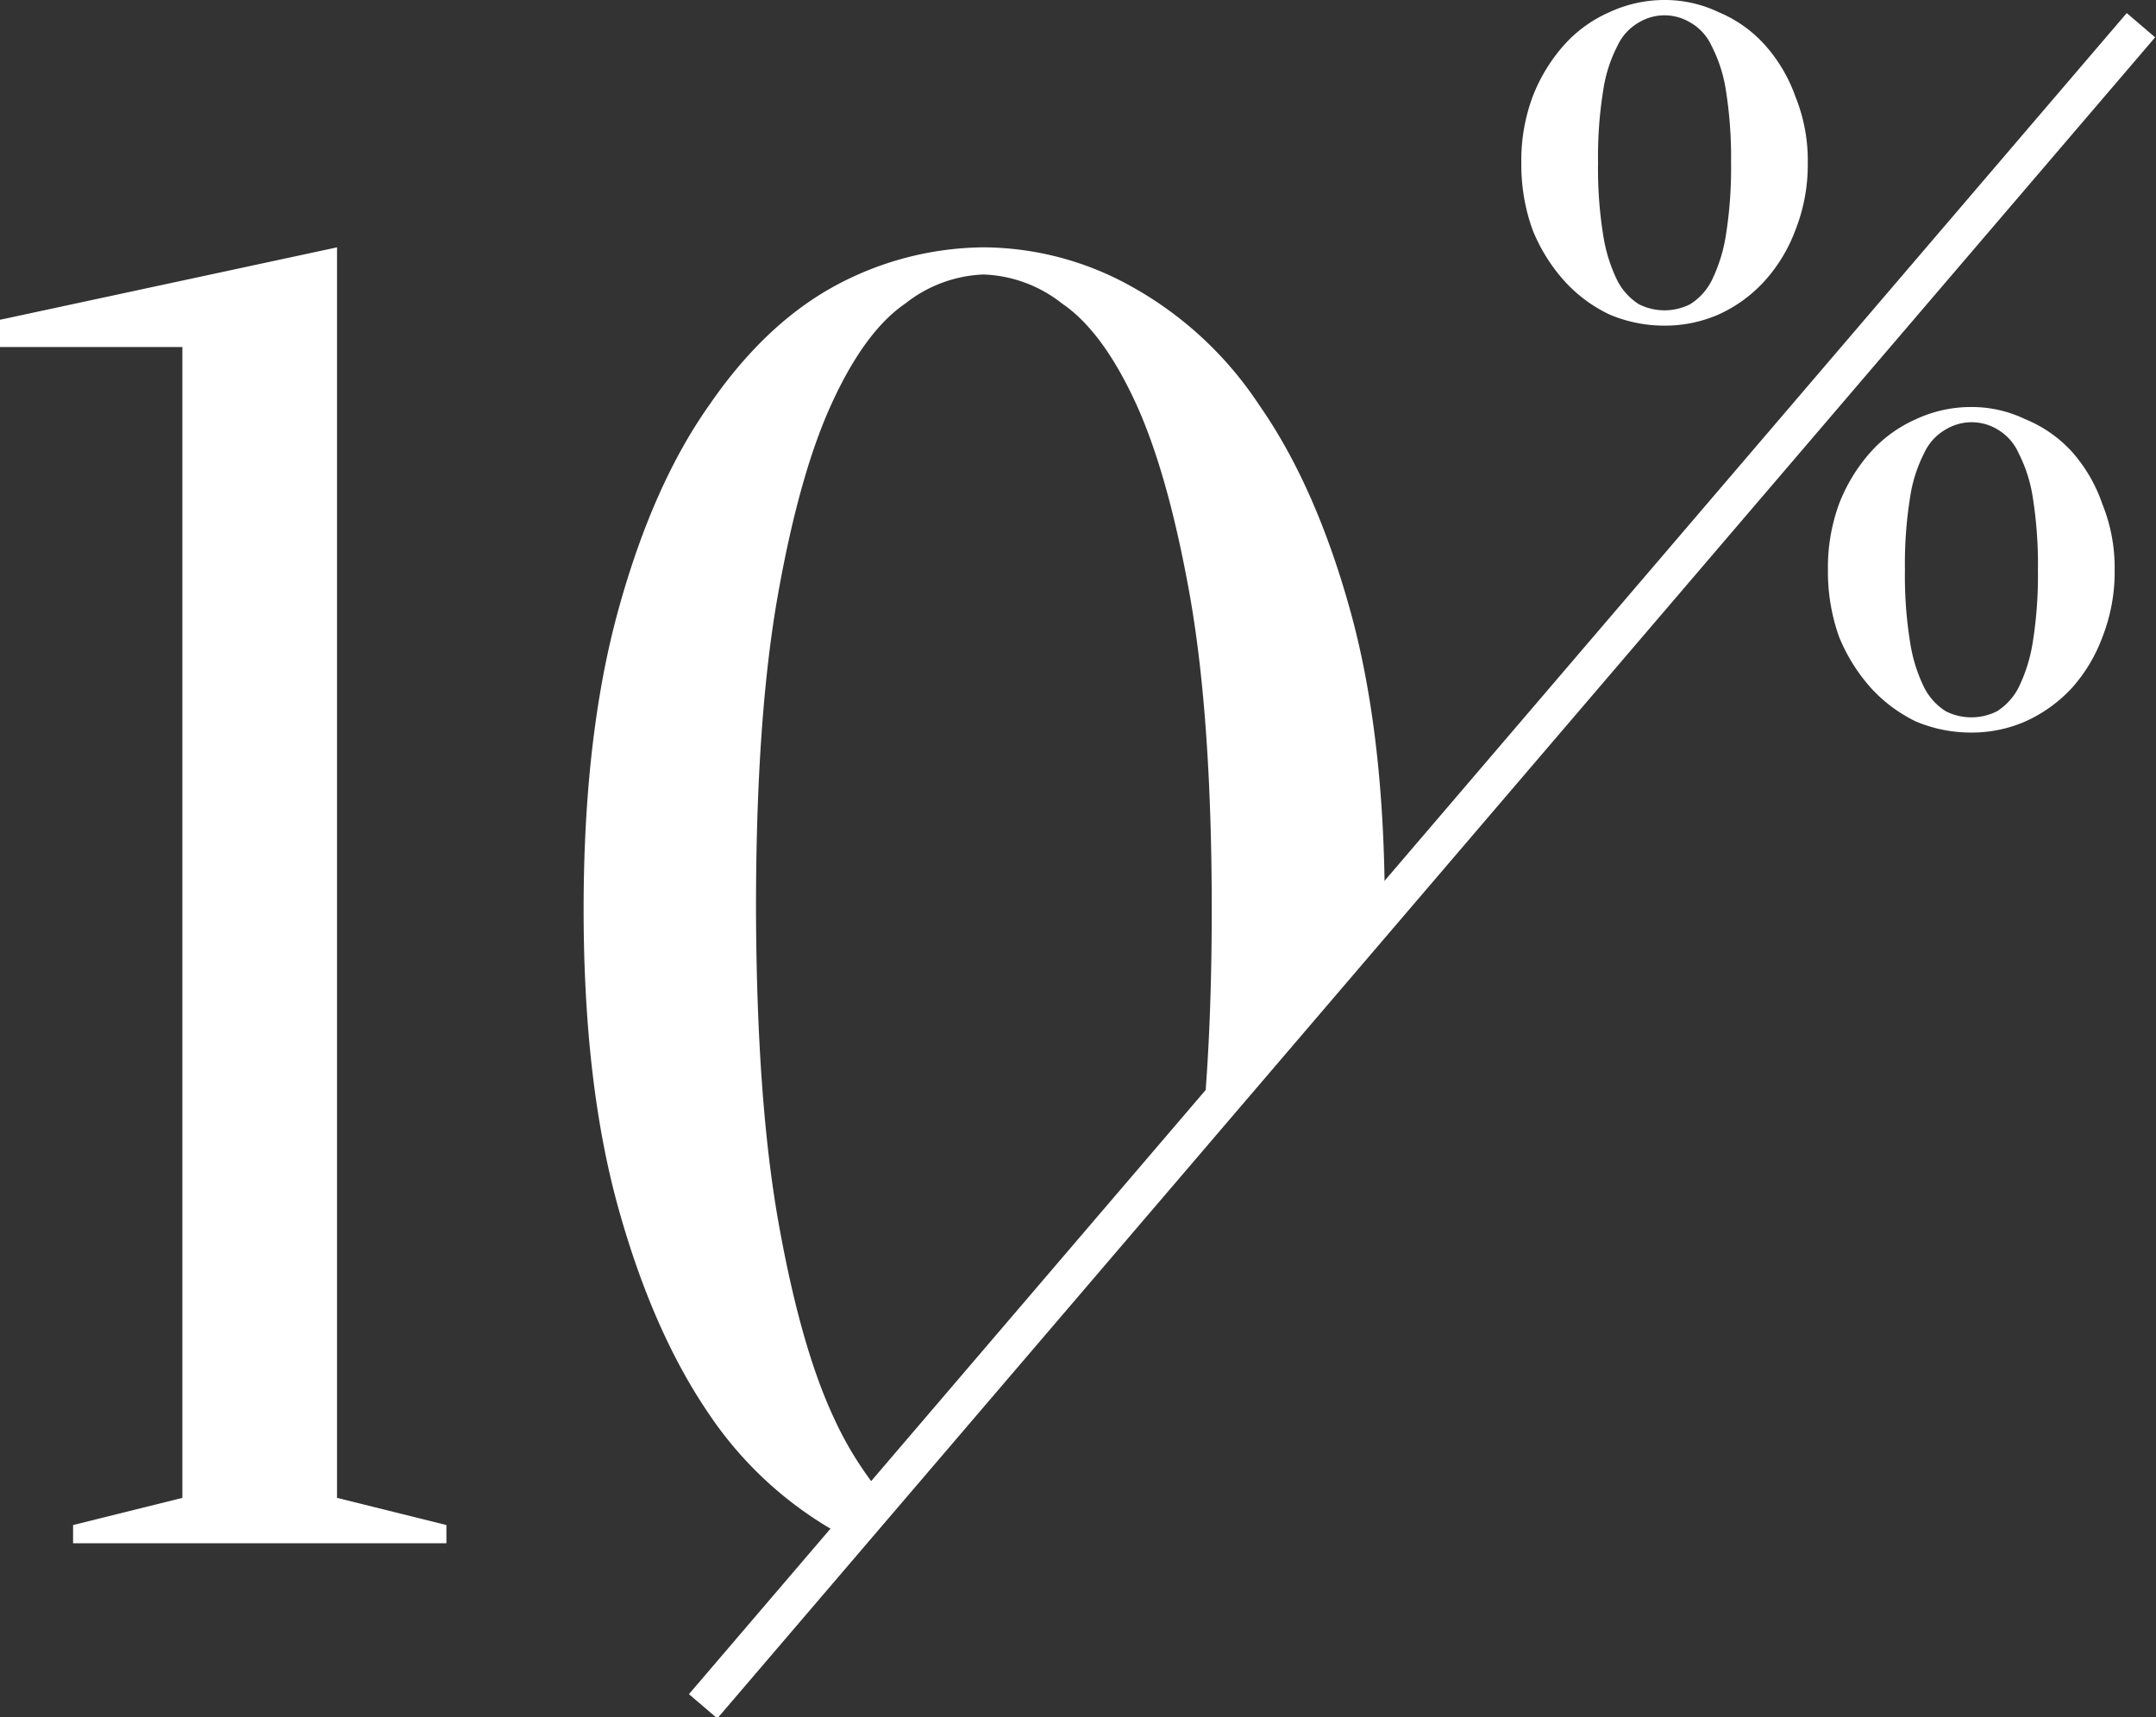
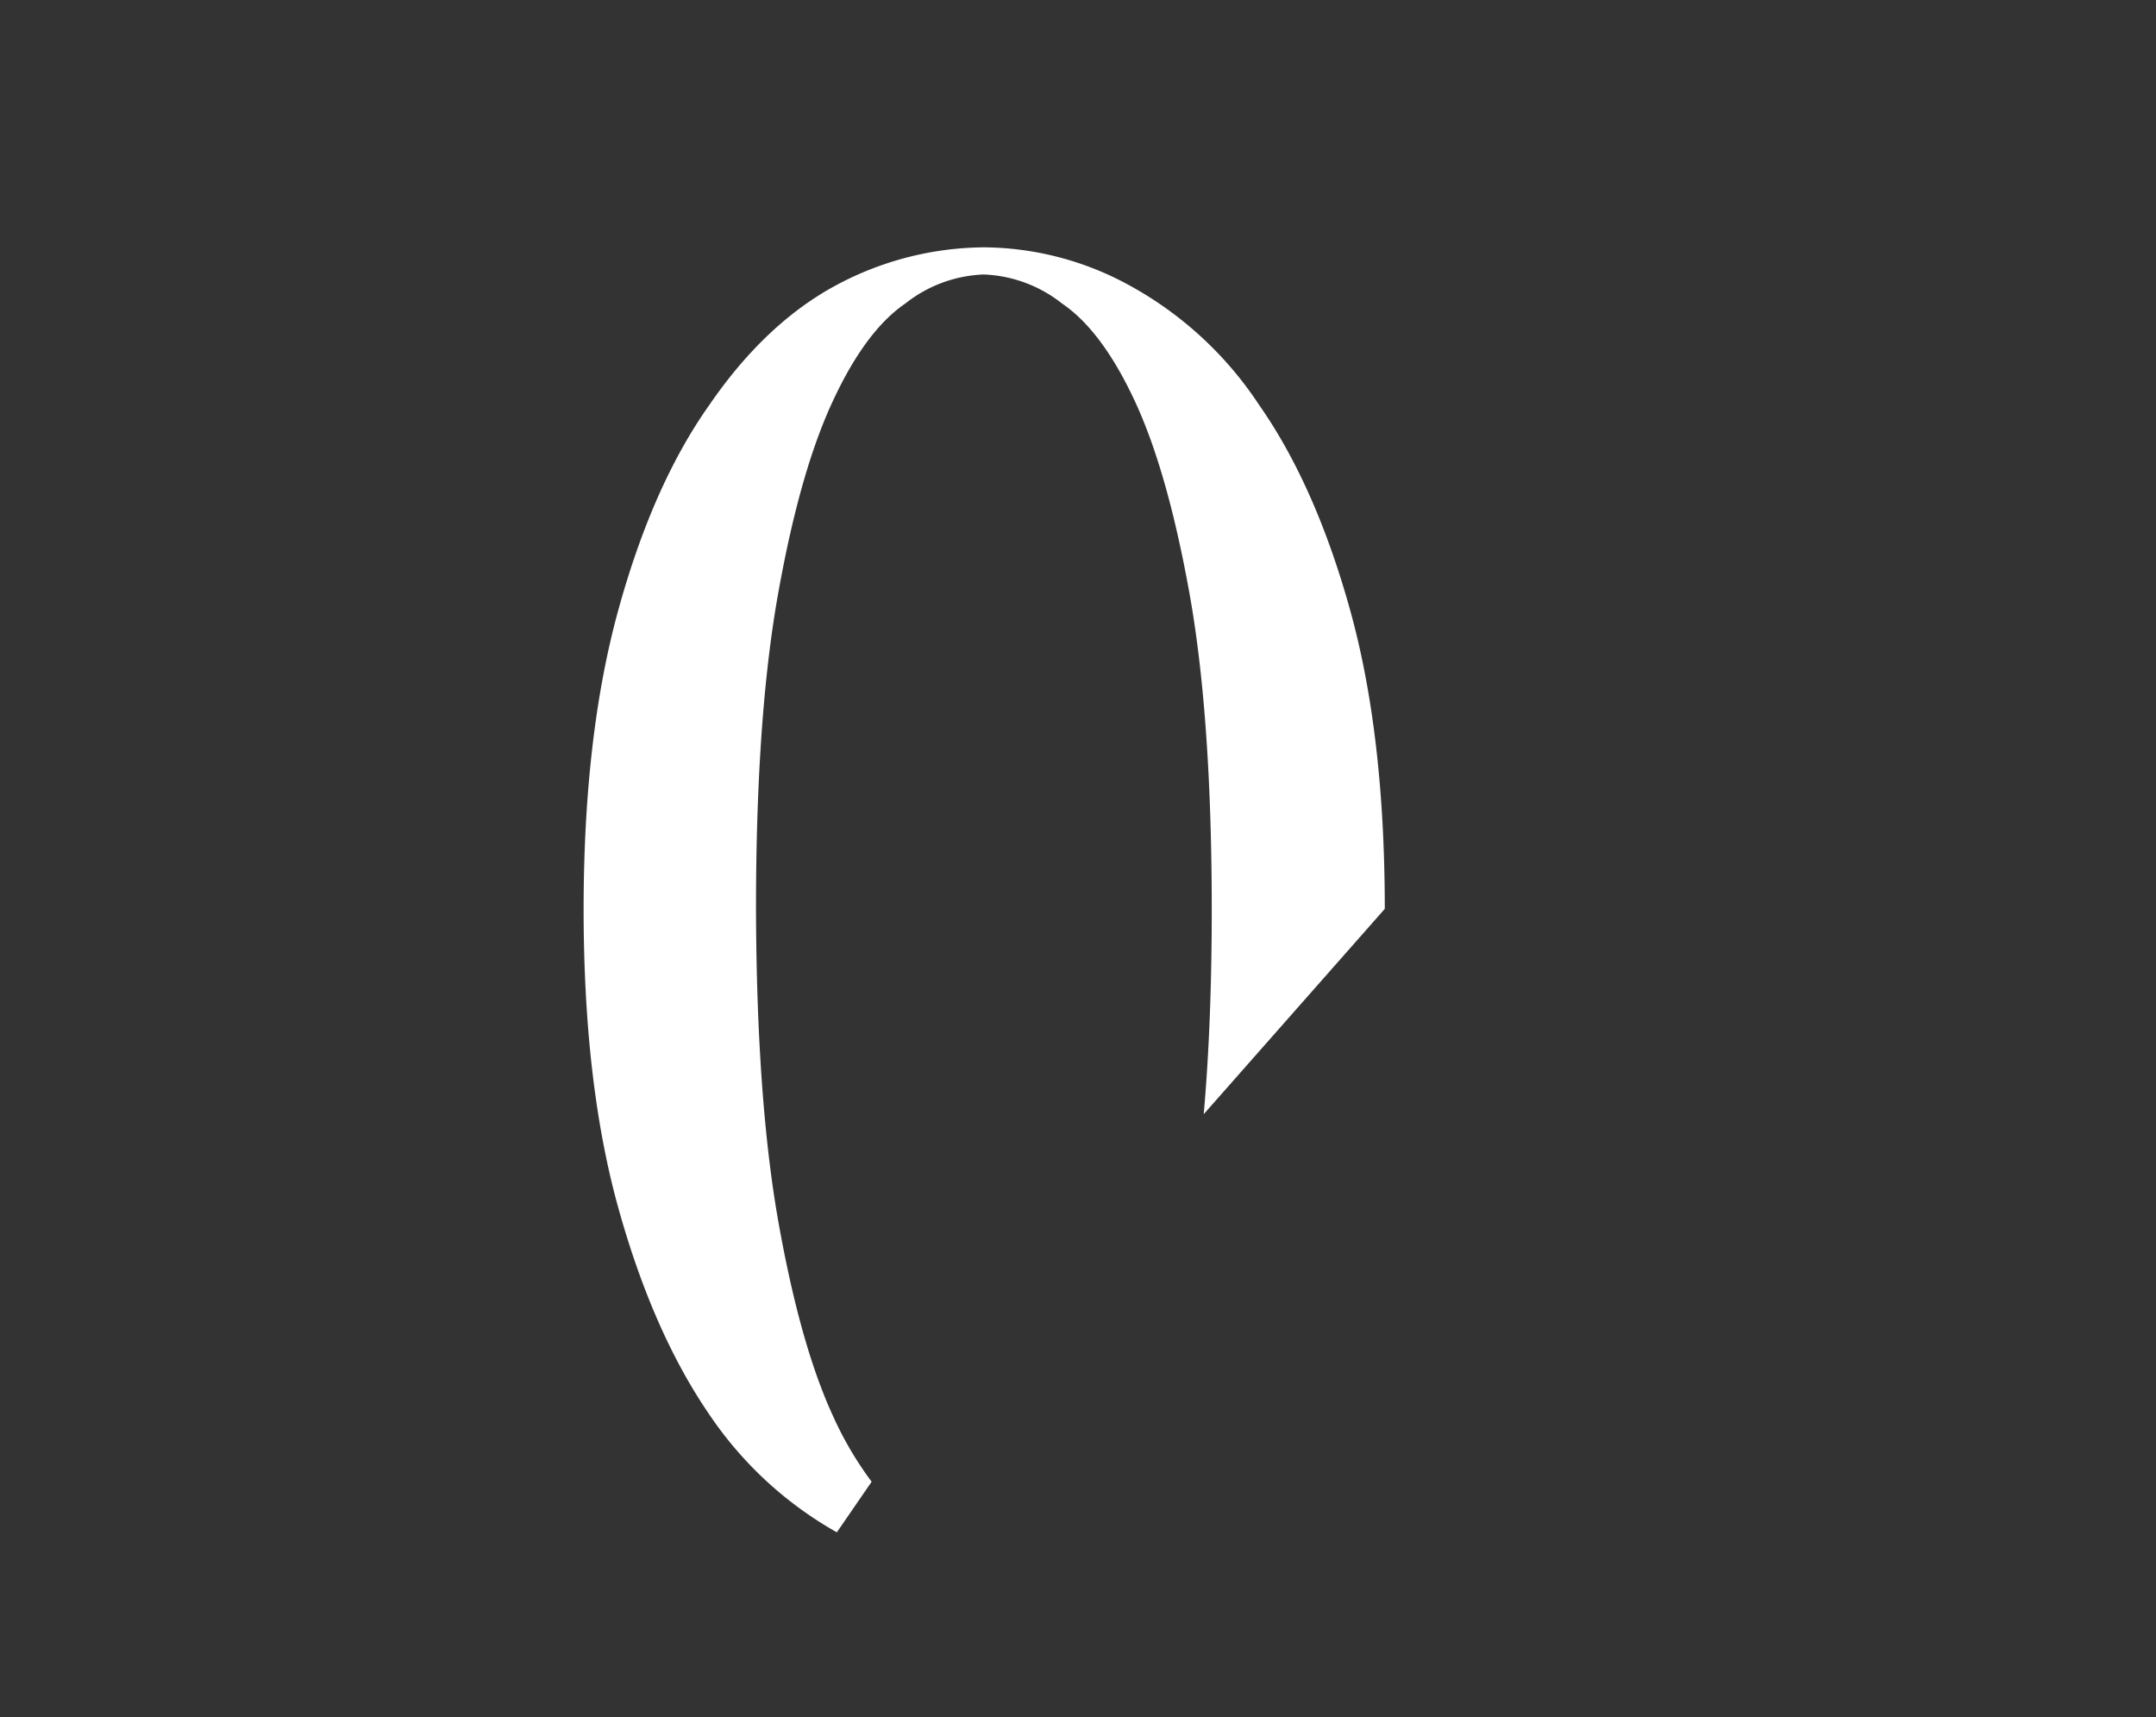
<svg xmlns="http://www.w3.org/2000/svg" id="Layer_1" data-name="Layer 1" viewBox="0 0 231 184">
  <rect x="0" y="0" width="231" height="184" fill="#333333" stroke="none" />
  <defs>
    <style>.cls-1{fill:#fff;}</style>
  </defs>
-   <path class="cls-1" d="M36.11,160.49l11.72,2.91v1.95h-40V163.4l11.71-2.91V37.18H0V34.26L36.11,26.5Z" />
  <path class="cls-1" d="M127.48,63.78q2.34,13.22,2.35,33.6,0,12.28-.86,22l19.4-22q0-18.64-3.71-32t-9.76-22A39.1,39.1,0,0,0,121,30.57a32.8,32.8,0,0,0-15.62-4.07,34,34,0,0,0-15.81,4.07Q82,34.65,76,43.39q-6.06,8.55-9.76,22t-3.71,32q0,18.65,3.71,32T76,151.56a40.37,40.37,0,0,0,13.66,12.62l3.73-5.42a37.28,37.28,0,0,1-4.12-7q-3.51-7.58-5.86-20.78T81,97.38q0-20.4,2.34-33.6T89.22,43Q92.73,35.43,97,32.52a14.37,14.37,0,0,1,8.39-3.11,14.37,14.37,0,0,1,8.4,3.11q4.29,2.91,7.81,10.48T127.48,63.78Z" />
-   <path class="cls-1" d="M178.34,1.64a5.38,5.38,0,0,0-2.74.76,5.58,5.58,0,0,0-2.3,2.51,15.23,15.23,0,0,0-1.53,4.79,44.66,44.66,0,0,0-.55,7.74,44.5,44.5,0,0,0,.55,7.74,16.75,16.75,0,0,0,1.53,4.91,6.58,6.58,0,0,0,2.3,2.51,6.1,6.1,0,0,0,5.48,0,6.43,6.43,0,0,0,2.3-2.51,17,17,0,0,0,1.54-4.91,45.51,45.51,0,0,0,.55-7.74,45.68,45.68,0,0,0-.55-7.74,15.47,15.47,0,0,0-1.54-4.79,5.48,5.48,0,0,0-2.3-2.51A5.35,5.35,0,0,0,178.34,1.64Zm0-1.64a13.35,13.35,0,0,1,5.81,1.31,13.74,13.74,0,0,1,4.93,3.49,16.63,16.63,0,0,1,3.29,5.56,18.19,18.19,0,0,1,1.32,7.08,19.06,19.06,0,0,1-1.32,7.2,16.93,16.93,0,0,1-3.29,5.45,15,15,0,0,1-4.93,3.6,14.32,14.32,0,0,1-5.81,1.2,15,15,0,0,1-5.91-1.2,15.42,15.42,0,0,1-4.83-3.6,18.49,18.49,0,0,1-3.39-5.45,20.53,20.53,0,0,1-1.21-7.2,19.58,19.58,0,0,1,1.21-7.08A18.08,18.08,0,0,1,167.6,4.8a14.09,14.09,0,0,1,4.83-3.49A14,14,0,0,1,178.34,0Zm32.88,45.24a5.39,5.39,0,0,0-2.74.77,5.55,5.55,0,0,0-2.3,2.5,15.39,15.39,0,0,0-1.53,4.8,44.66,44.66,0,0,0-.55,7.74,44.5,44.5,0,0,0,.55,7.74,16.75,16.75,0,0,0,1.53,4.91,6.5,6.5,0,0,0,2.3,2.51,6.1,6.1,0,0,0,5.48,0,6.5,6.5,0,0,0,2.3-2.51,17,17,0,0,0,1.54-4.91,45.51,45.51,0,0,0,.55-7.74,45.68,45.68,0,0,0-.55-7.74,15.64,15.64,0,0,0-1.54-4.8A5.55,5.55,0,0,0,214,46,5.36,5.36,0,0,0,211.22,45.24Zm0-1.63A13.21,13.21,0,0,1,217,44.92,13.82,13.82,0,0,1,222,48.41,16.53,16.53,0,0,1,225.25,54a18.19,18.19,0,0,1,1.32,7.08,19.06,19.06,0,0,1-1.32,7.2A17,17,0,0,1,222,73.7,15.35,15.35,0,0,1,217,77.3a14.32,14.32,0,0,1-5.81,1.19,15.12,15.12,0,0,1-5.92-1.19,15.81,15.81,0,0,1-4.82-3.6,18.85,18.85,0,0,1-3.4-5.45,20.76,20.76,0,0,1-1.2-7.2,19.8,19.8,0,0,1,1.2-7.08,18.17,18.17,0,0,1,3.4-5.56,14.15,14.15,0,0,1,4.82-3.49A13.94,13.94,0,0,1,211.22,43.61Z" />
  <line class="cls-1" x1="228.53" y1="1.29" x2="75.53" y2="182.29" />
-   <rect class="cls-1" x="33.53" y="89.79" width="237" height="4" transform="matrix(0.65, -0.76, 0.76, 0.65, -16.22, 148.64)" />
</svg>